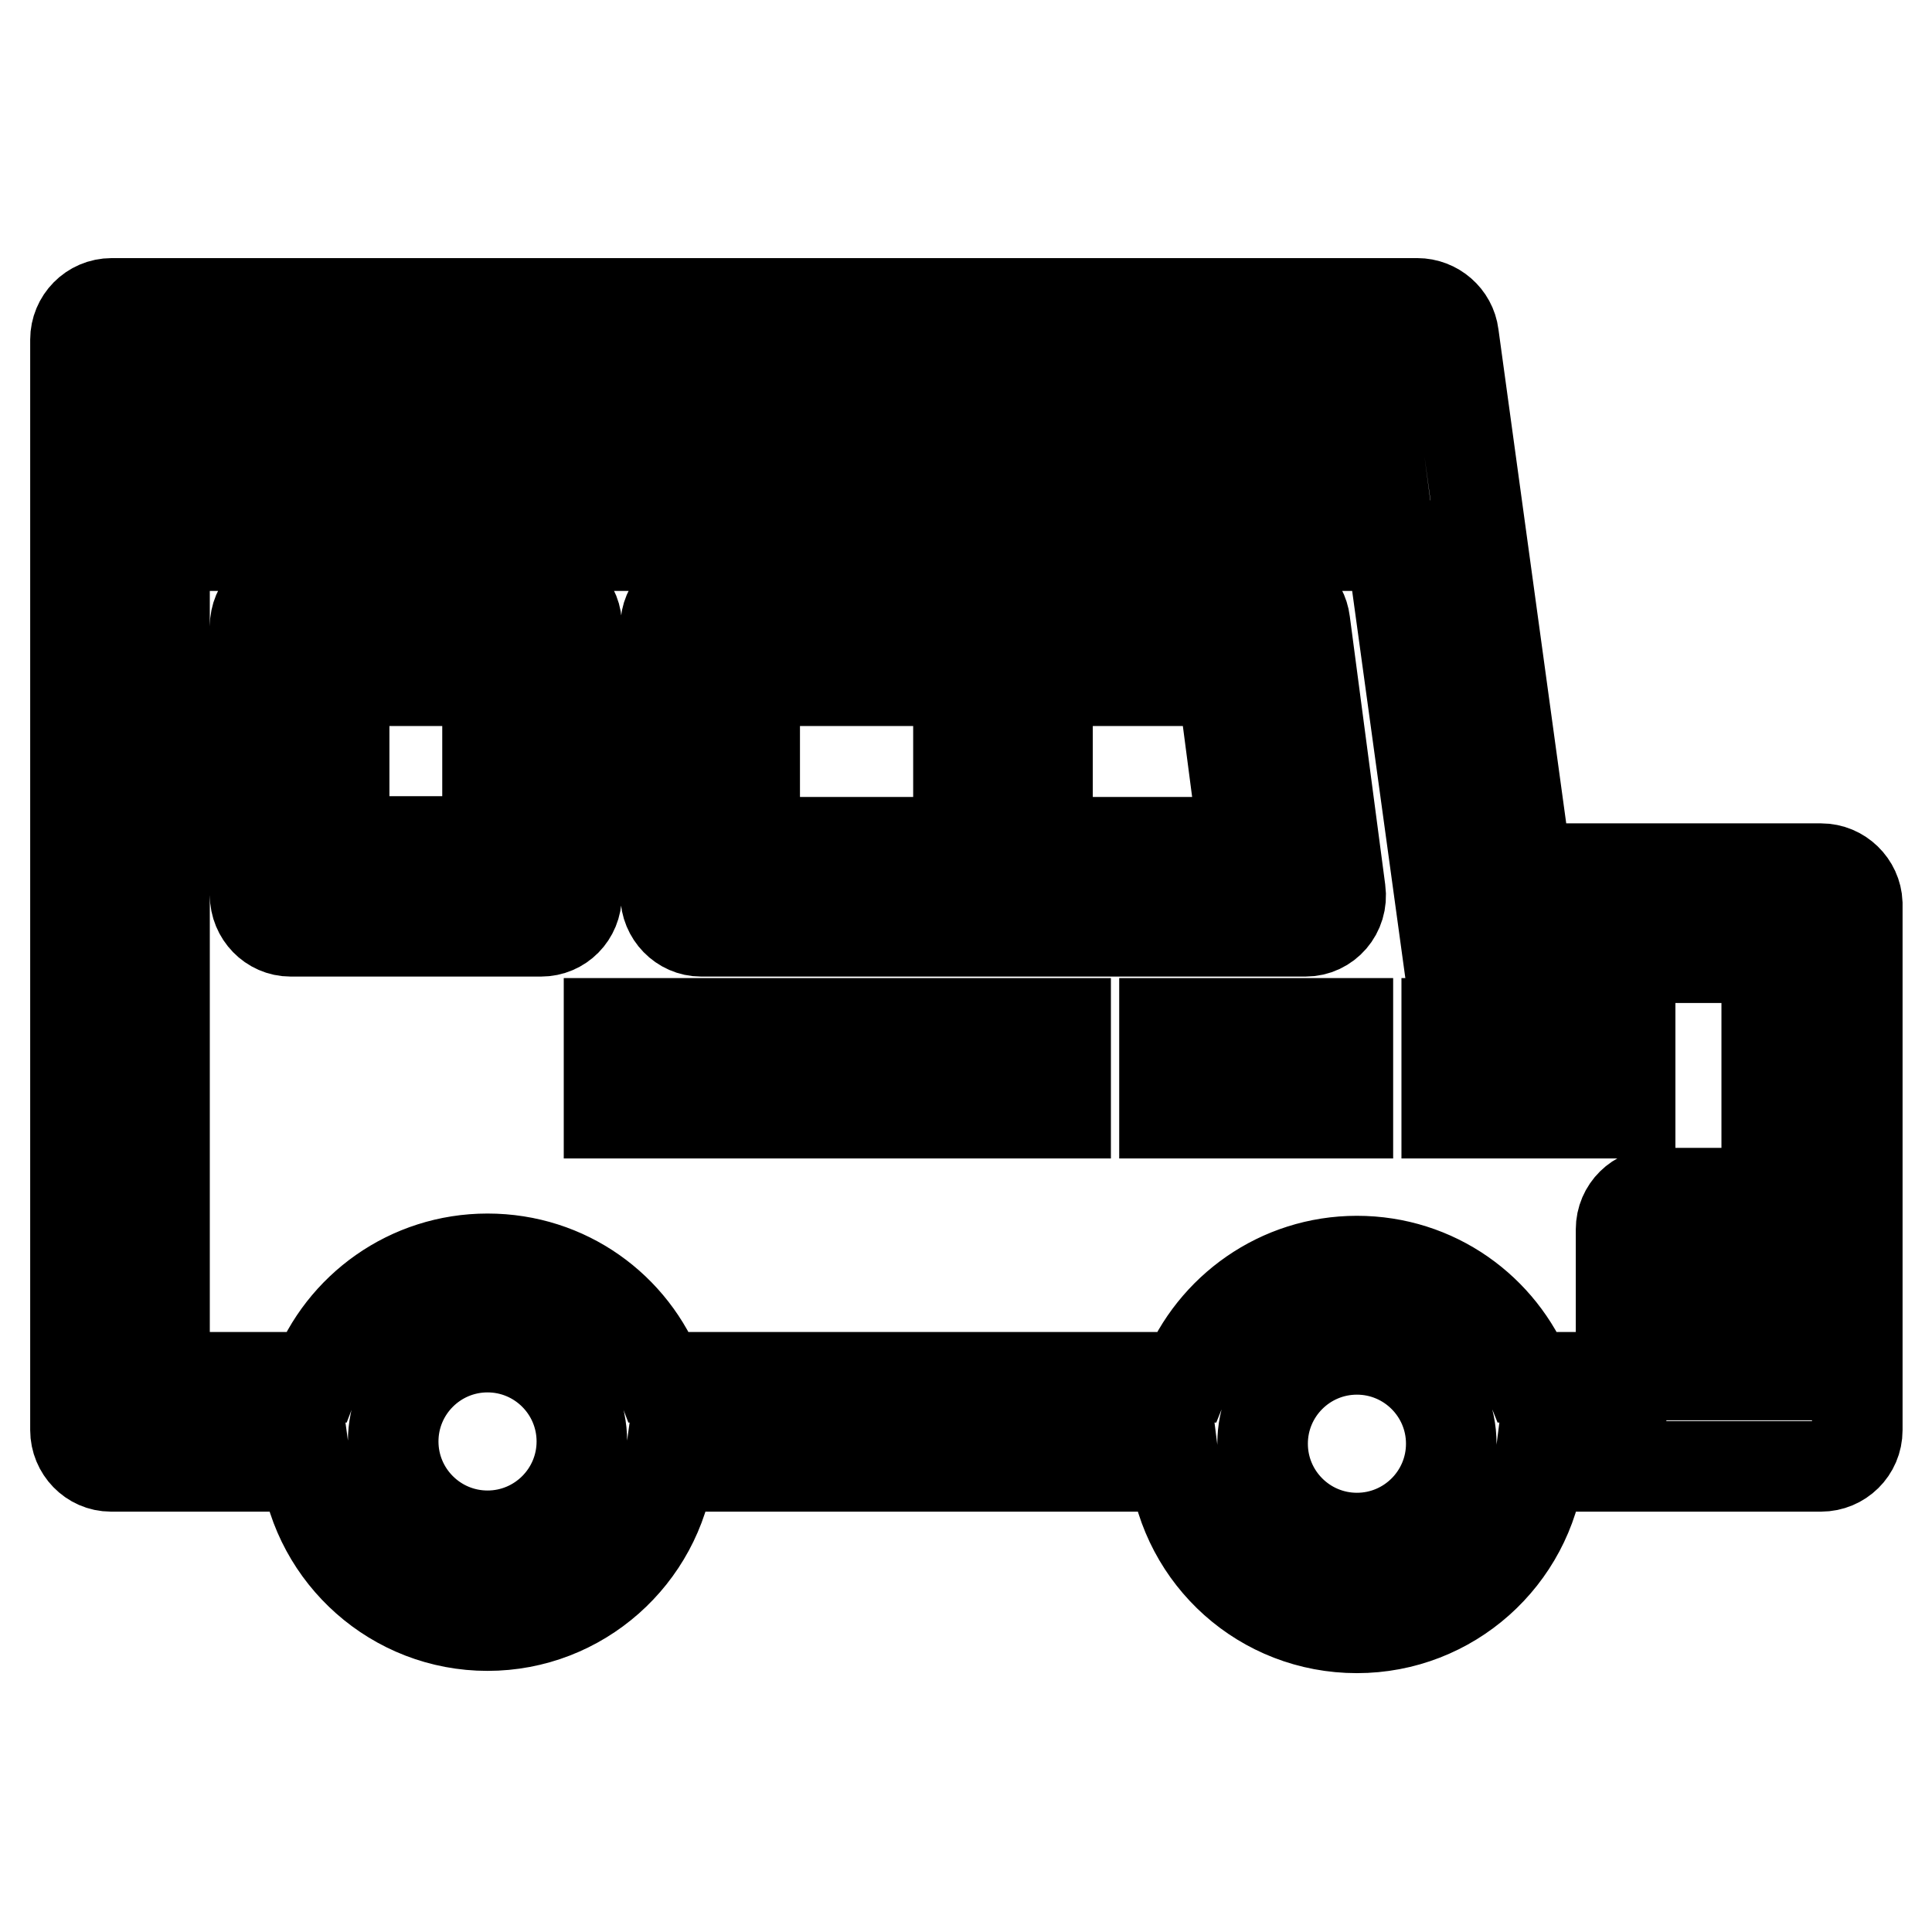
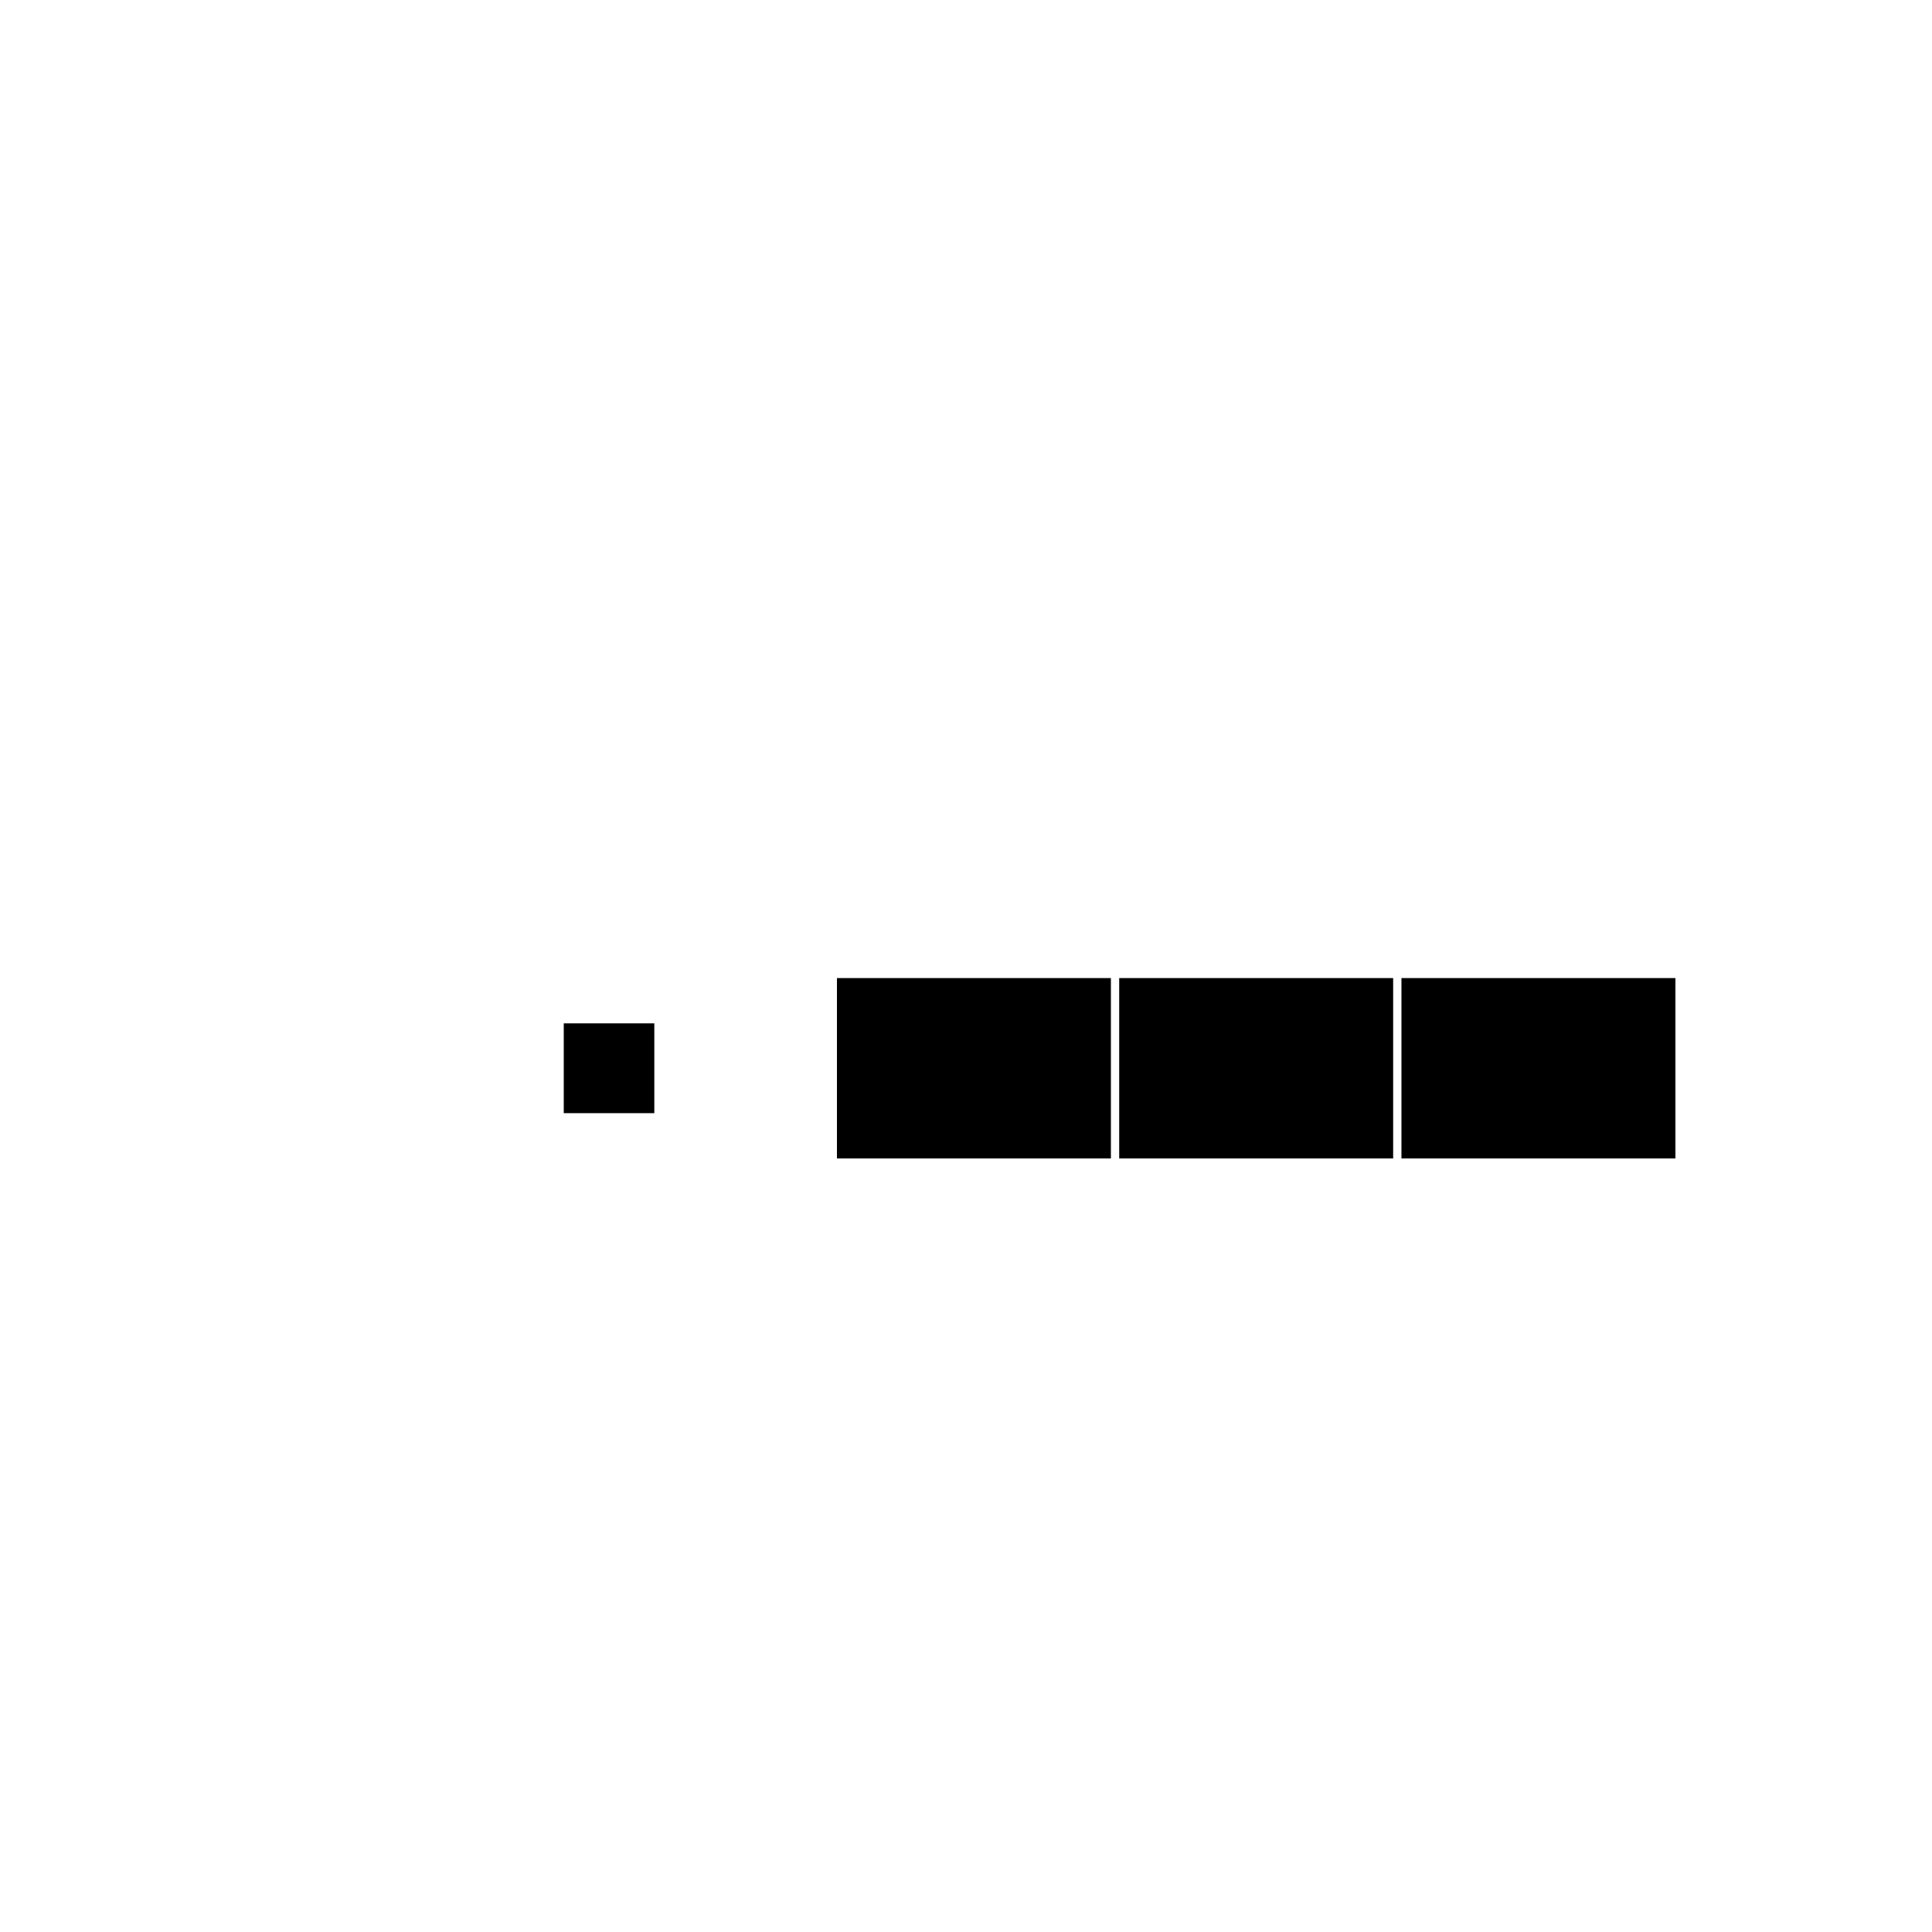
<svg xmlns="http://www.w3.org/2000/svg" version="1.1" x="0px" y="0px" viewBox="0 0 256 256" enable-background="new 0 0 256 256" xml:space="preserve">
  <g>
-     <path stroke-width="12" fill-opacity="0" stroke="#000000" d="M191.7,135.6H216v11.9h-24.3V135.6z M154.3,135.6h24.3v11.9h-24.3V135.6z M116.9,135.6h24.3v11.9h-24.3 V135.6z M80.7,135.6H105v11.9H80.7V135.6z" />
-     <path stroke-width="12" fill-opacity="0" stroke="#000000" d="M71.7,78.3H38.5c-2.6,0-4.7,2.1-4.7,4.7v35.6c0,2.6,2.1,4.8,4.7,4.8h33.2c2.6,0,4.7-2.1,4.7-4.8V83 C76.5,80.4,74.4,78.3,71.7,78.3z M64.6,111.5h-19V90.2h19V111.5z M177.6,118l-4.7-35.6c-0.3-2.4-2.3-4.1-4.7-4.1H92.9 c-2.6,0-4.7,2.1-4.7,4.7v35.6c0,2.6,2.1,4.8,4.7,4.8h80.1C175.8,123.4,178,120.9,177.6,118z M100,90.2h27v21.4h-27V90.2z  M138.8,111.5V90.2H162l2.8,21.4H138.8z M241.3,115.1h-39l-9.7-70.7c-0.3-2.4-2.4-4.2-4.8-4.2H14.8c-2.7,0-4.8,2.2-4.8,4.8v144.5 c0,2.6,2.1,4.8,4.7,4.8h25.8c1.6,11.9,11.8,21.1,24.1,21.1c12.3,0,22.5-9.2,24.1-21.1h66.9c1.5,12.1,11.7,21.4,24.2,21.4 c12.4,0,22.7-9.3,24.2-21.4h37.3c2.6,0,4.8-2.1,4.8-4.8v-69.8C246,117.2,243.9,115.1,241.3,115.1z M21.9,52.2h159.7l1.1,8.3H21.9 V52.2z M64.6,203.5c-6.9,0-12.5-5.6-12.5-12.5s5.6-12.5,12.5-12.5c6.9,0,12.5,5.6,12.5,12.5S71.5,203.5,64.6,203.5z M179.8,203.8 c-6.9,0-12.5-5.6-12.5-12.5s5.6-12.5,12.5-12.5c6.9,0,12.5,5.6,12.5,12.5S186.7,203.8,179.8,203.8z M202.5,182.5 c-3.6-9-12.3-15.4-22.7-15.4c-10.3,0-19.1,6.4-22.7,15.4H87.4c-3.5-9.2-12.3-15.7-22.8-15.7c-10.4,0-19.3,6.5-22.8,15.7h-20V72.3 h162.6l7.5,54.6h42.2v31.2h-14.5c-2.6,0-4.8,2.1-4.8,4.8v19.6H202.5z M234.1,182.2h-7.4V170h7.4V182.2z" />
+     <path stroke-width="12" fill-opacity="0" stroke="#000000" d="M191.7,135.6H216v11.9h-24.3V135.6z M154.3,135.6h24.3v11.9h-24.3V135.6z M116.9,135.6h24.3v11.9h-24.3 V135.6z M80.7,135.6v11.9H80.7V135.6z" />
  </g>
</svg>